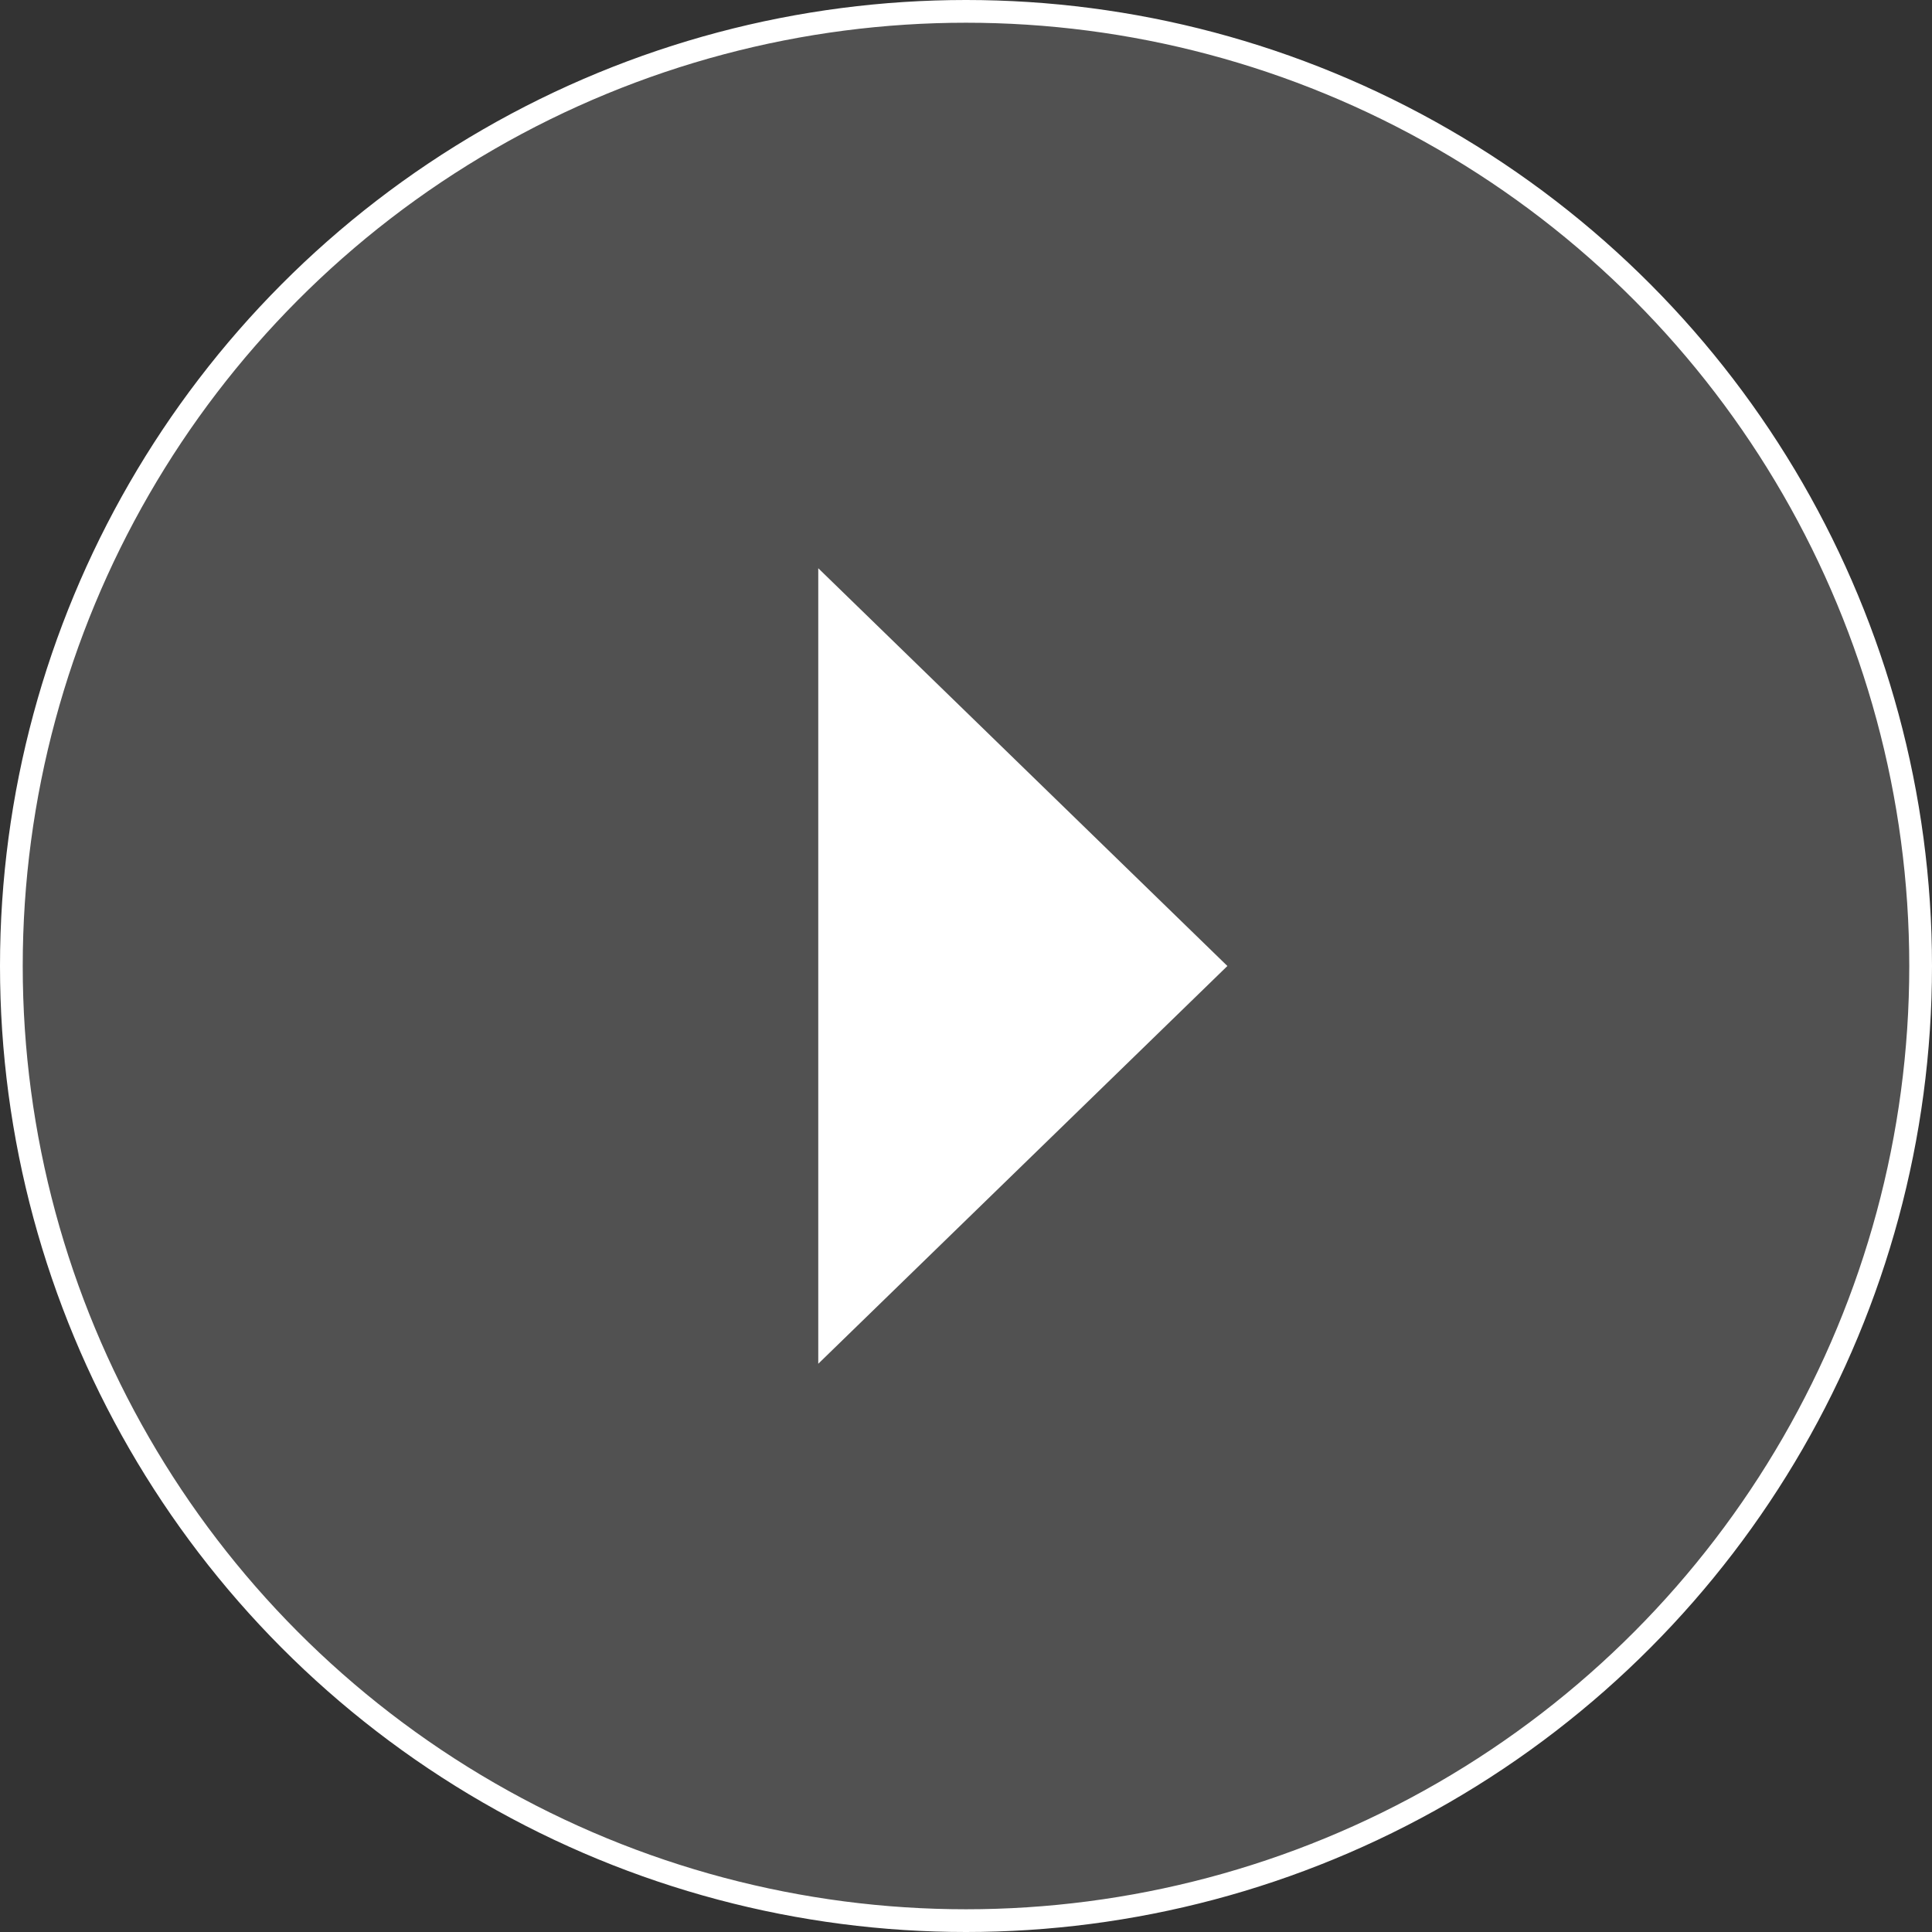
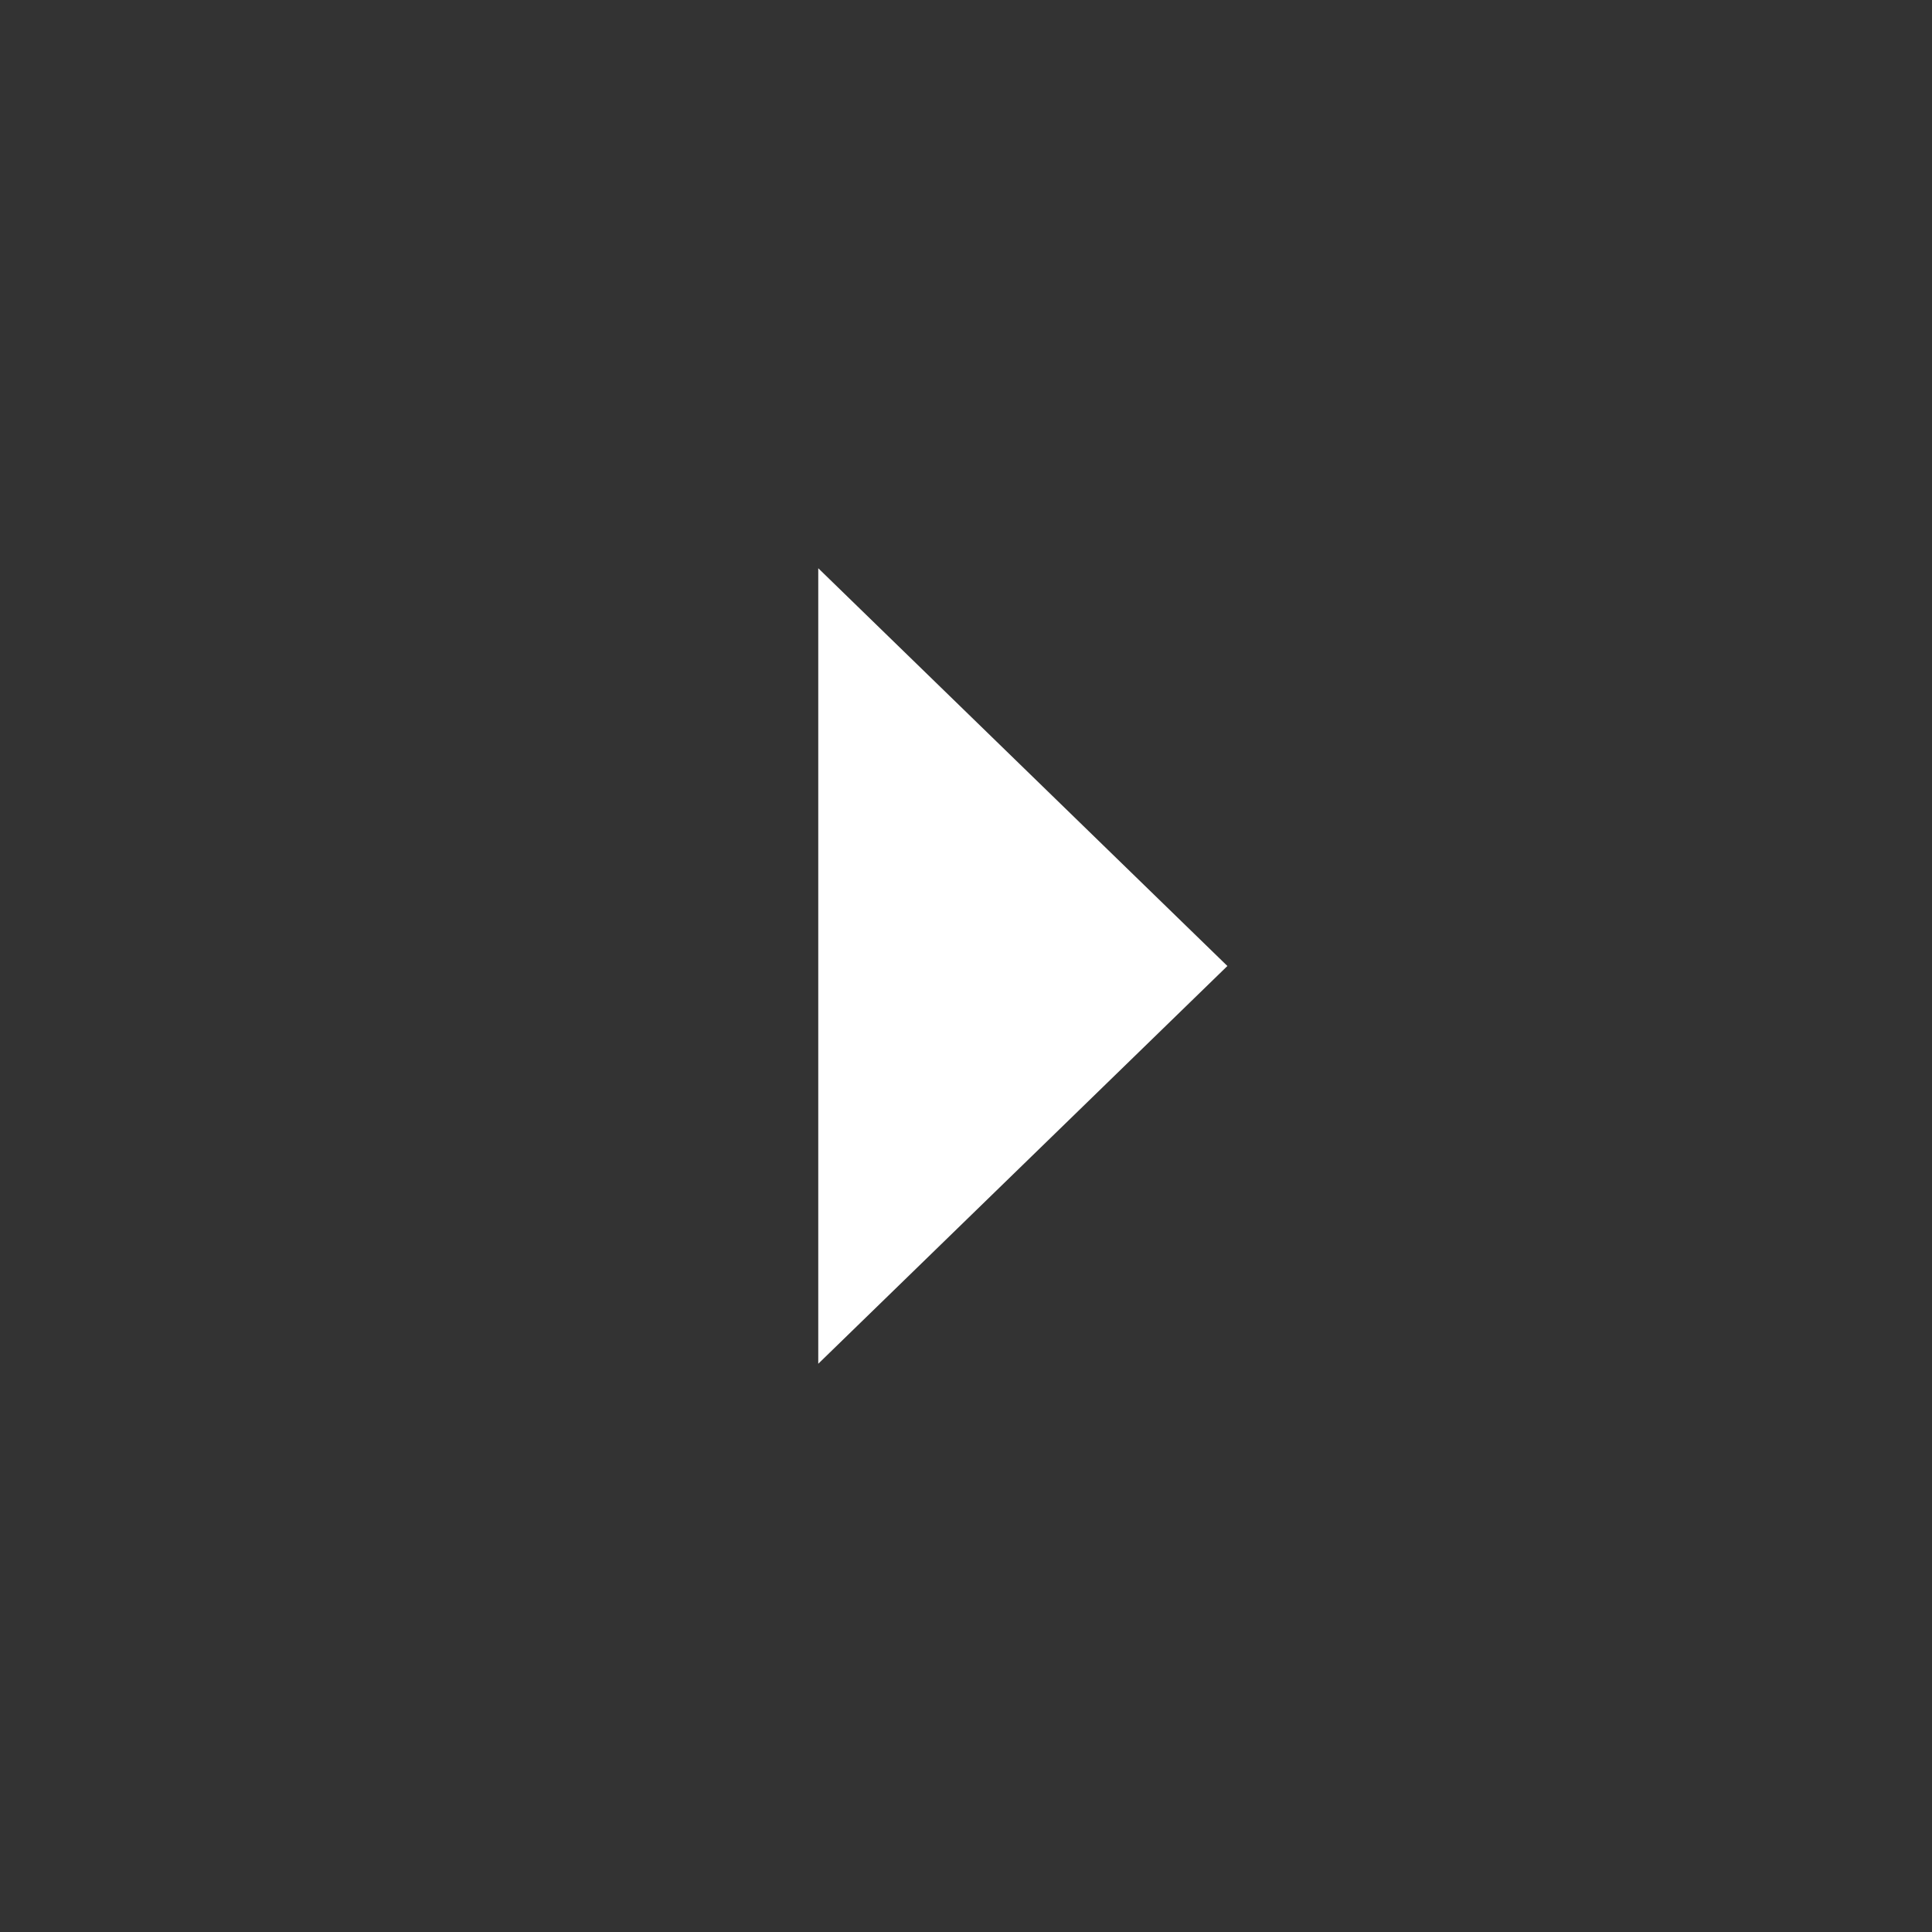
<svg xmlns="http://www.w3.org/2000/svg" width="85" height="85" viewBox="0 0 85 85" fill="none">
  <rect x="0" y="0" width="85" height="85" fill="#333333" stroke="none" />
-   <circle cx="42.5" cy="42.5" r="42" fill="white" fill-opacity="0.15" stroke="white" />
-   <path d="M54 42.5L36 25L36 60L54 42.5Z" fill="white" />
+   <path d="M54 42.5L36 25L36 60Z" fill="white" />
</svg>